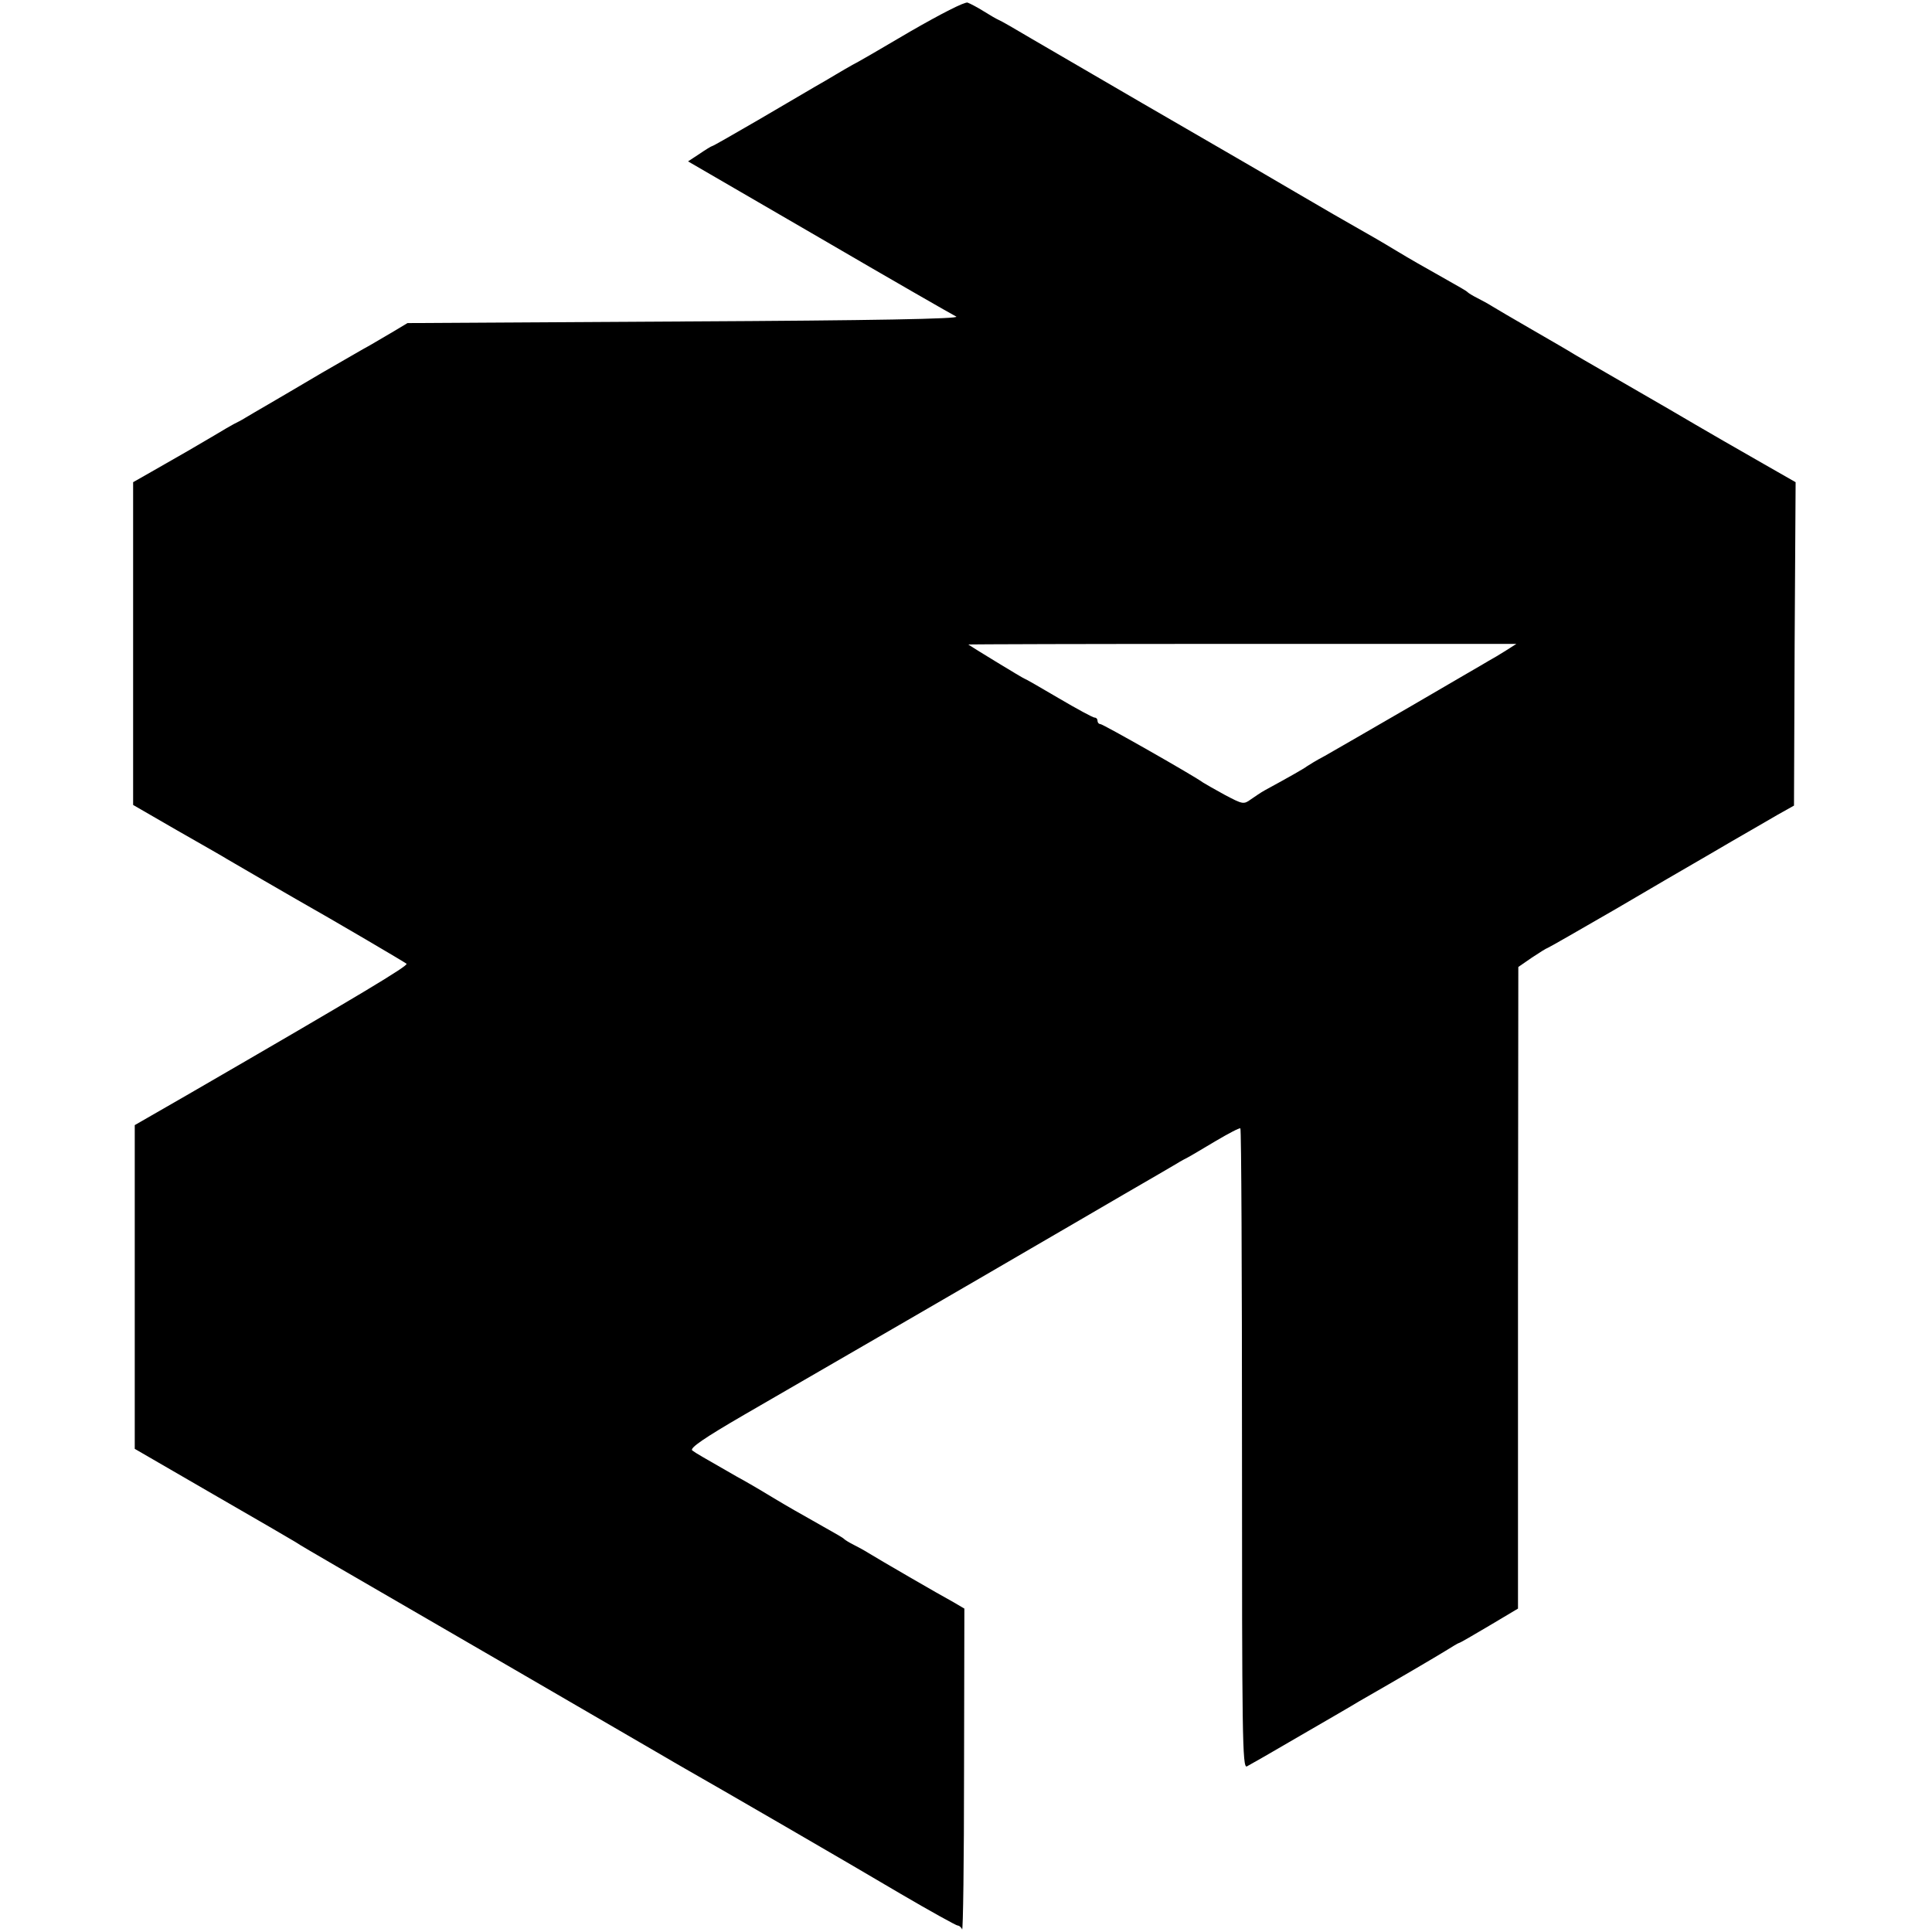
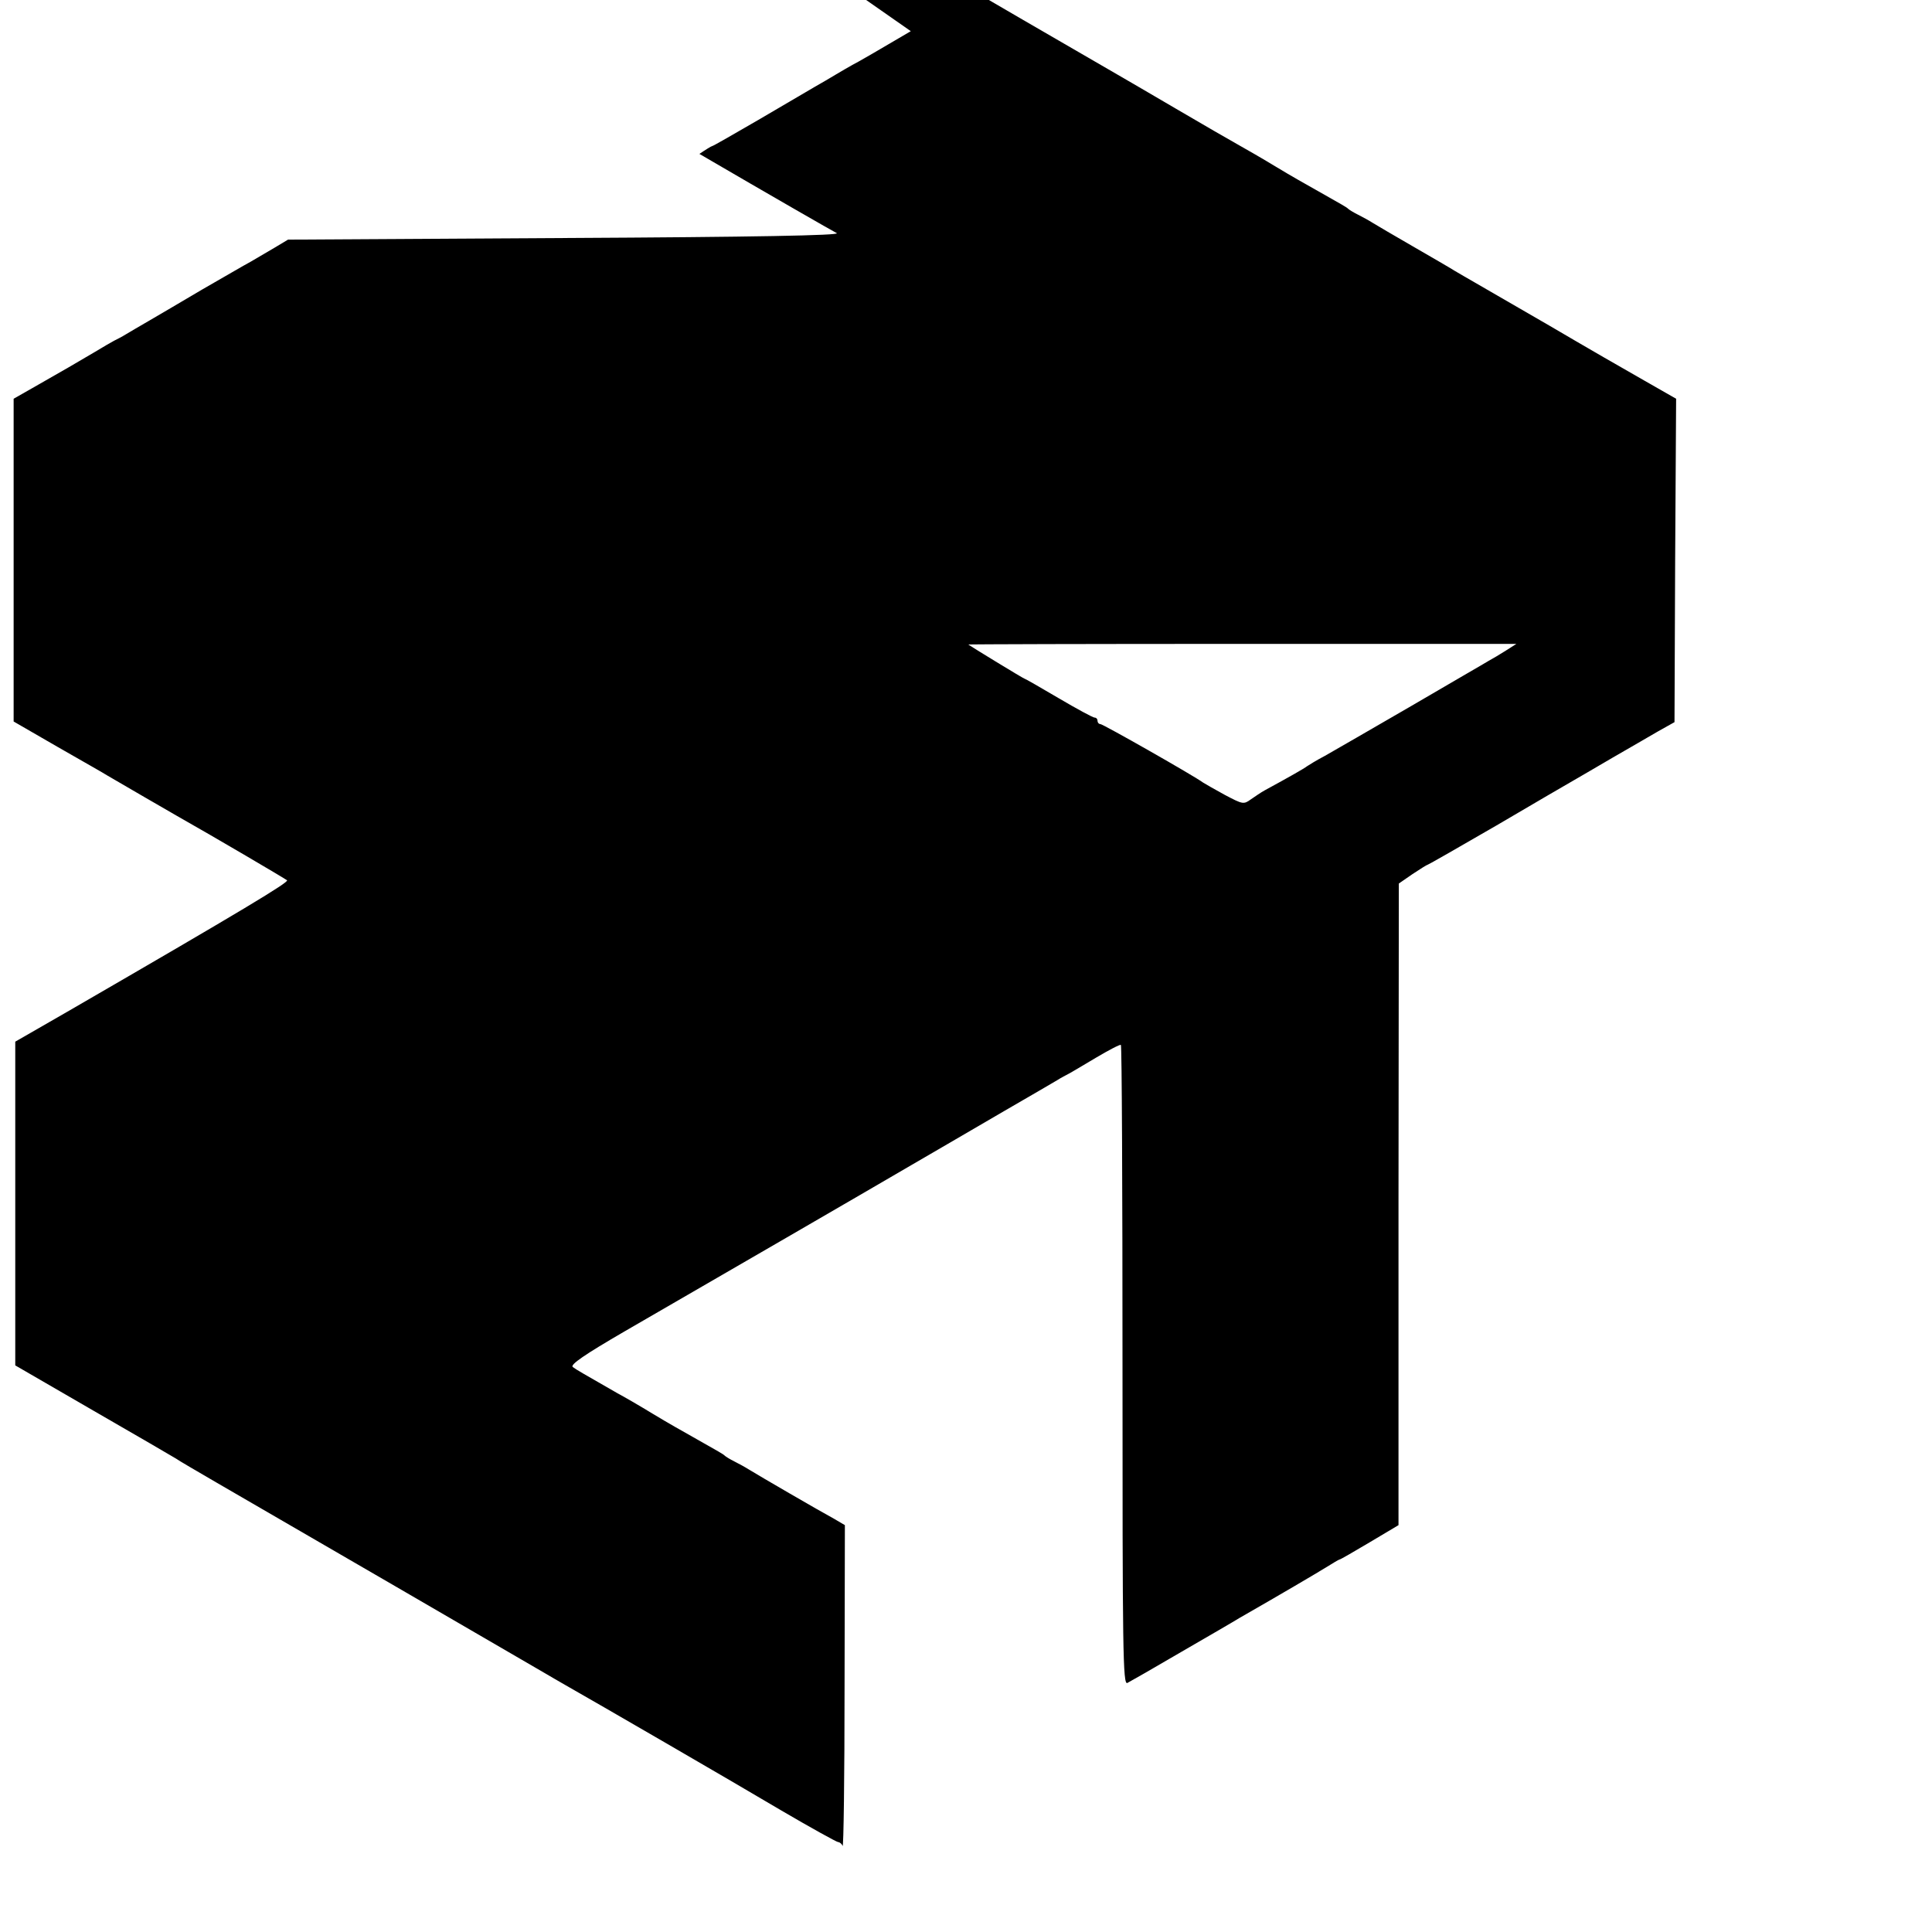
<svg xmlns="http://www.w3.org/2000/svg" version="1.0" width="595pt" height="595pt" viewBox="0 0 595 595" preserveAspectRatio="xMidYMid meet">
  <g transform="translate(0,595) scale(0.1,-0.1)" fill="#000000" stroke="none">
-     <path d="M2805 5854 c-88 -52 -169 -99 -180 -104 -11 -6 -33 -19 -50 -29 -16 -10 -46 -27 -65 -38 -19 -11 -97 -57 -174 -102 -76 -44 -140 -81 -143 -81 -2 0 -20 -11 -39 -24 l-35 -23 403 -234 c221 -129 411 -238 423 -244 13 -7 -255 -12 -835 -15 l-855 -5 -40 -24 c-22 -13 -56 -33 -75 -44 -19 -10 -87 -50 -150 -86 -63 -37 -137 -81 -165 -97 -27 -16 -59 -34 -70 -41 -11 -7 -27 -15 -35 -19 -8 -4 -35 -20 -60 -35 -49 -29 -102 -60 -192 -111 l-58 -33 0 -497 0 -497 135 -78 c75 -43 144 -82 153 -88 55 -32 182 -106 212 -123 122 -69 336 -195 342 -200 6 -6 -131 -89 -677 -405 l-160 -92 0 -499 0 -498 240 -139 c132 -76 247 -143 255 -148 8 -6 65 -39 125 -74 149 -86 979 -568 1013 -588 15 -9 43 -25 62 -36 90 -51 513 -296 663 -385 92 -54 172 -98 176 -98 5 0 12 -6 14 -12 3 -7 6 212 6 488 l1 500 -34 20 c-41 22 -232 133 -261 151 -11 7 -31 18 -45 25 -14 7 -27 15 -30 18 -5 5 -16 11 -99 58 -25 14 -80 45 -121 70 -41 25 -91 54 -110 64 -108 62 -126 72 -138 81 -9 7 36 38 160 110 294 170 736 426 883 512 77 45 205 119 285 166 79 46 154 89 165 96 11 7 26 15 34 19 8 4 46 27 85 50 39 23 73 41 76 39 3 -2 5 -446 5 -988 0 -880 1 -984 15 -977 8 4 83 47 165 95 83 48 164 95 180 105 131 75 236 137 267 156 21 13 39 24 41 24 3 0 44 24 93 53 l89 53 0 988 1 988 42 29 c24 16 45 29 47 29 2 0 98 55 212 121 114 67 222 130 238 139 17 10 71 41 120 70 50 29 113 65 140 81 l50 28 2 498 3 498 -98 56 c-53 30 -185 106 -292 169 -107 62 -211 122 -230 133 -19 11 -47 27 -62 36 -14 9 -73 43 -130 76 -57 33 -112 65 -123 72 -11 7 -31 18 -45 25 -14 7 -27 15 -30 18 -5 5 -16 11 -99 58 -25 14 -80 45 -121 70 -41 25 -95 56 -120 70 -25 14 -110 63 -190 110 -80 47 -161 94 -180 105 -51 29 -519 301 -630 366 -52 31 -99 58 -105 60 -5 2 -26 14 -45 26 -19 12 -42 24 -50 27 -9 3 -83 -35 -175 -88z m1832 -1908 c-17 -11 -41 -25 -52 -31 -11 -7 -119 -69 -240 -140 -121 -70 -240 -139 -265 -153 -25 -13 -49 -28 -55 -32 -9 -7 -51 -31 -130 -74 -11 -6 -30 -19 -43 -28 -22 -16 -25 -15 -80 14 -31 17 -61 34 -67 38 -25 19 -308 180 -316 180 -5 0 -9 5 -9 10 0 6 -4 10 -9 10 -5 0 -55 27 -111 60 -56 33 -103 60 -105 60 -3 0 -165 99 -173 105 -2 1 378 2 843 2 l845 0 -33 -21z" />
+     <path d="M2805 5854 c-88 -52 -169 -99 -180 -104 -11 -6 -33 -19 -50 -29 -16 -10 -46 -27 -65 -38 -19 -11 -97 -57 -174 -102 -76 -44 -140 -81 -143 -81 -2 0 -20 -11 -39 -24 c221 -129 411 -238 423 -244 13 -7 -255 -12 -835 -15 l-855 -5 -40 -24 c-22 -13 -56 -33 -75 -44 -19 -10 -87 -50 -150 -86 -63 -37 -137 -81 -165 -97 -27 -16 -59 -34 -70 -41 -11 -7 -27 -15 -35 -19 -8 -4 -35 -20 -60 -35 -49 -29 -102 -60 -192 -111 l-58 -33 0 -497 0 -497 135 -78 c75 -43 144 -82 153 -88 55 -32 182 -106 212 -123 122 -69 336 -195 342 -200 6 -6 -131 -89 -677 -405 l-160 -92 0 -499 0 -498 240 -139 c132 -76 247 -143 255 -148 8 -6 65 -39 125 -74 149 -86 979 -568 1013 -588 15 -9 43 -25 62 -36 90 -51 513 -296 663 -385 92 -54 172 -98 176 -98 5 0 12 -6 14 -12 3 -7 6 212 6 488 l1 500 -34 20 c-41 22 -232 133 -261 151 -11 7 -31 18 -45 25 -14 7 -27 15 -30 18 -5 5 -16 11 -99 58 -25 14 -80 45 -121 70 -41 25 -91 54 -110 64 -108 62 -126 72 -138 81 -9 7 36 38 160 110 294 170 736 426 883 512 77 45 205 119 285 166 79 46 154 89 165 96 11 7 26 15 34 19 8 4 46 27 85 50 39 23 73 41 76 39 3 -2 5 -446 5 -988 0 -880 1 -984 15 -977 8 4 83 47 165 95 83 48 164 95 180 105 131 75 236 137 267 156 21 13 39 24 41 24 3 0 44 24 93 53 l89 53 0 988 1 988 42 29 c24 16 45 29 47 29 2 0 98 55 212 121 114 67 222 130 238 139 17 10 71 41 120 70 50 29 113 65 140 81 l50 28 2 498 3 498 -98 56 c-53 30 -185 106 -292 169 -107 62 -211 122 -230 133 -19 11 -47 27 -62 36 -14 9 -73 43 -130 76 -57 33 -112 65 -123 72 -11 7 -31 18 -45 25 -14 7 -27 15 -30 18 -5 5 -16 11 -99 58 -25 14 -80 45 -121 70 -41 25 -95 56 -120 70 -25 14 -110 63 -190 110 -80 47 -161 94 -180 105 -51 29 -519 301 -630 366 -52 31 -99 58 -105 60 -5 2 -26 14 -45 26 -19 12 -42 24 -50 27 -9 3 -83 -35 -175 -88z m1832 -1908 c-17 -11 -41 -25 -52 -31 -11 -7 -119 -69 -240 -140 -121 -70 -240 -139 -265 -153 -25 -13 -49 -28 -55 -32 -9 -7 -51 -31 -130 -74 -11 -6 -30 -19 -43 -28 -22 -16 -25 -15 -80 14 -31 17 -61 34 -67 38 -25 19 -308 180 -316 180 -5 0 -9 5 -9 10 0 6 -4 10 -9 10 -5 0 -55 27 -111 60 -56 33 -103 60 -105 60 -3 0 -165 99 -173 105 -2 1 378 2 843 2 l845 0 -33 -21z" />
  </g>
</svg>